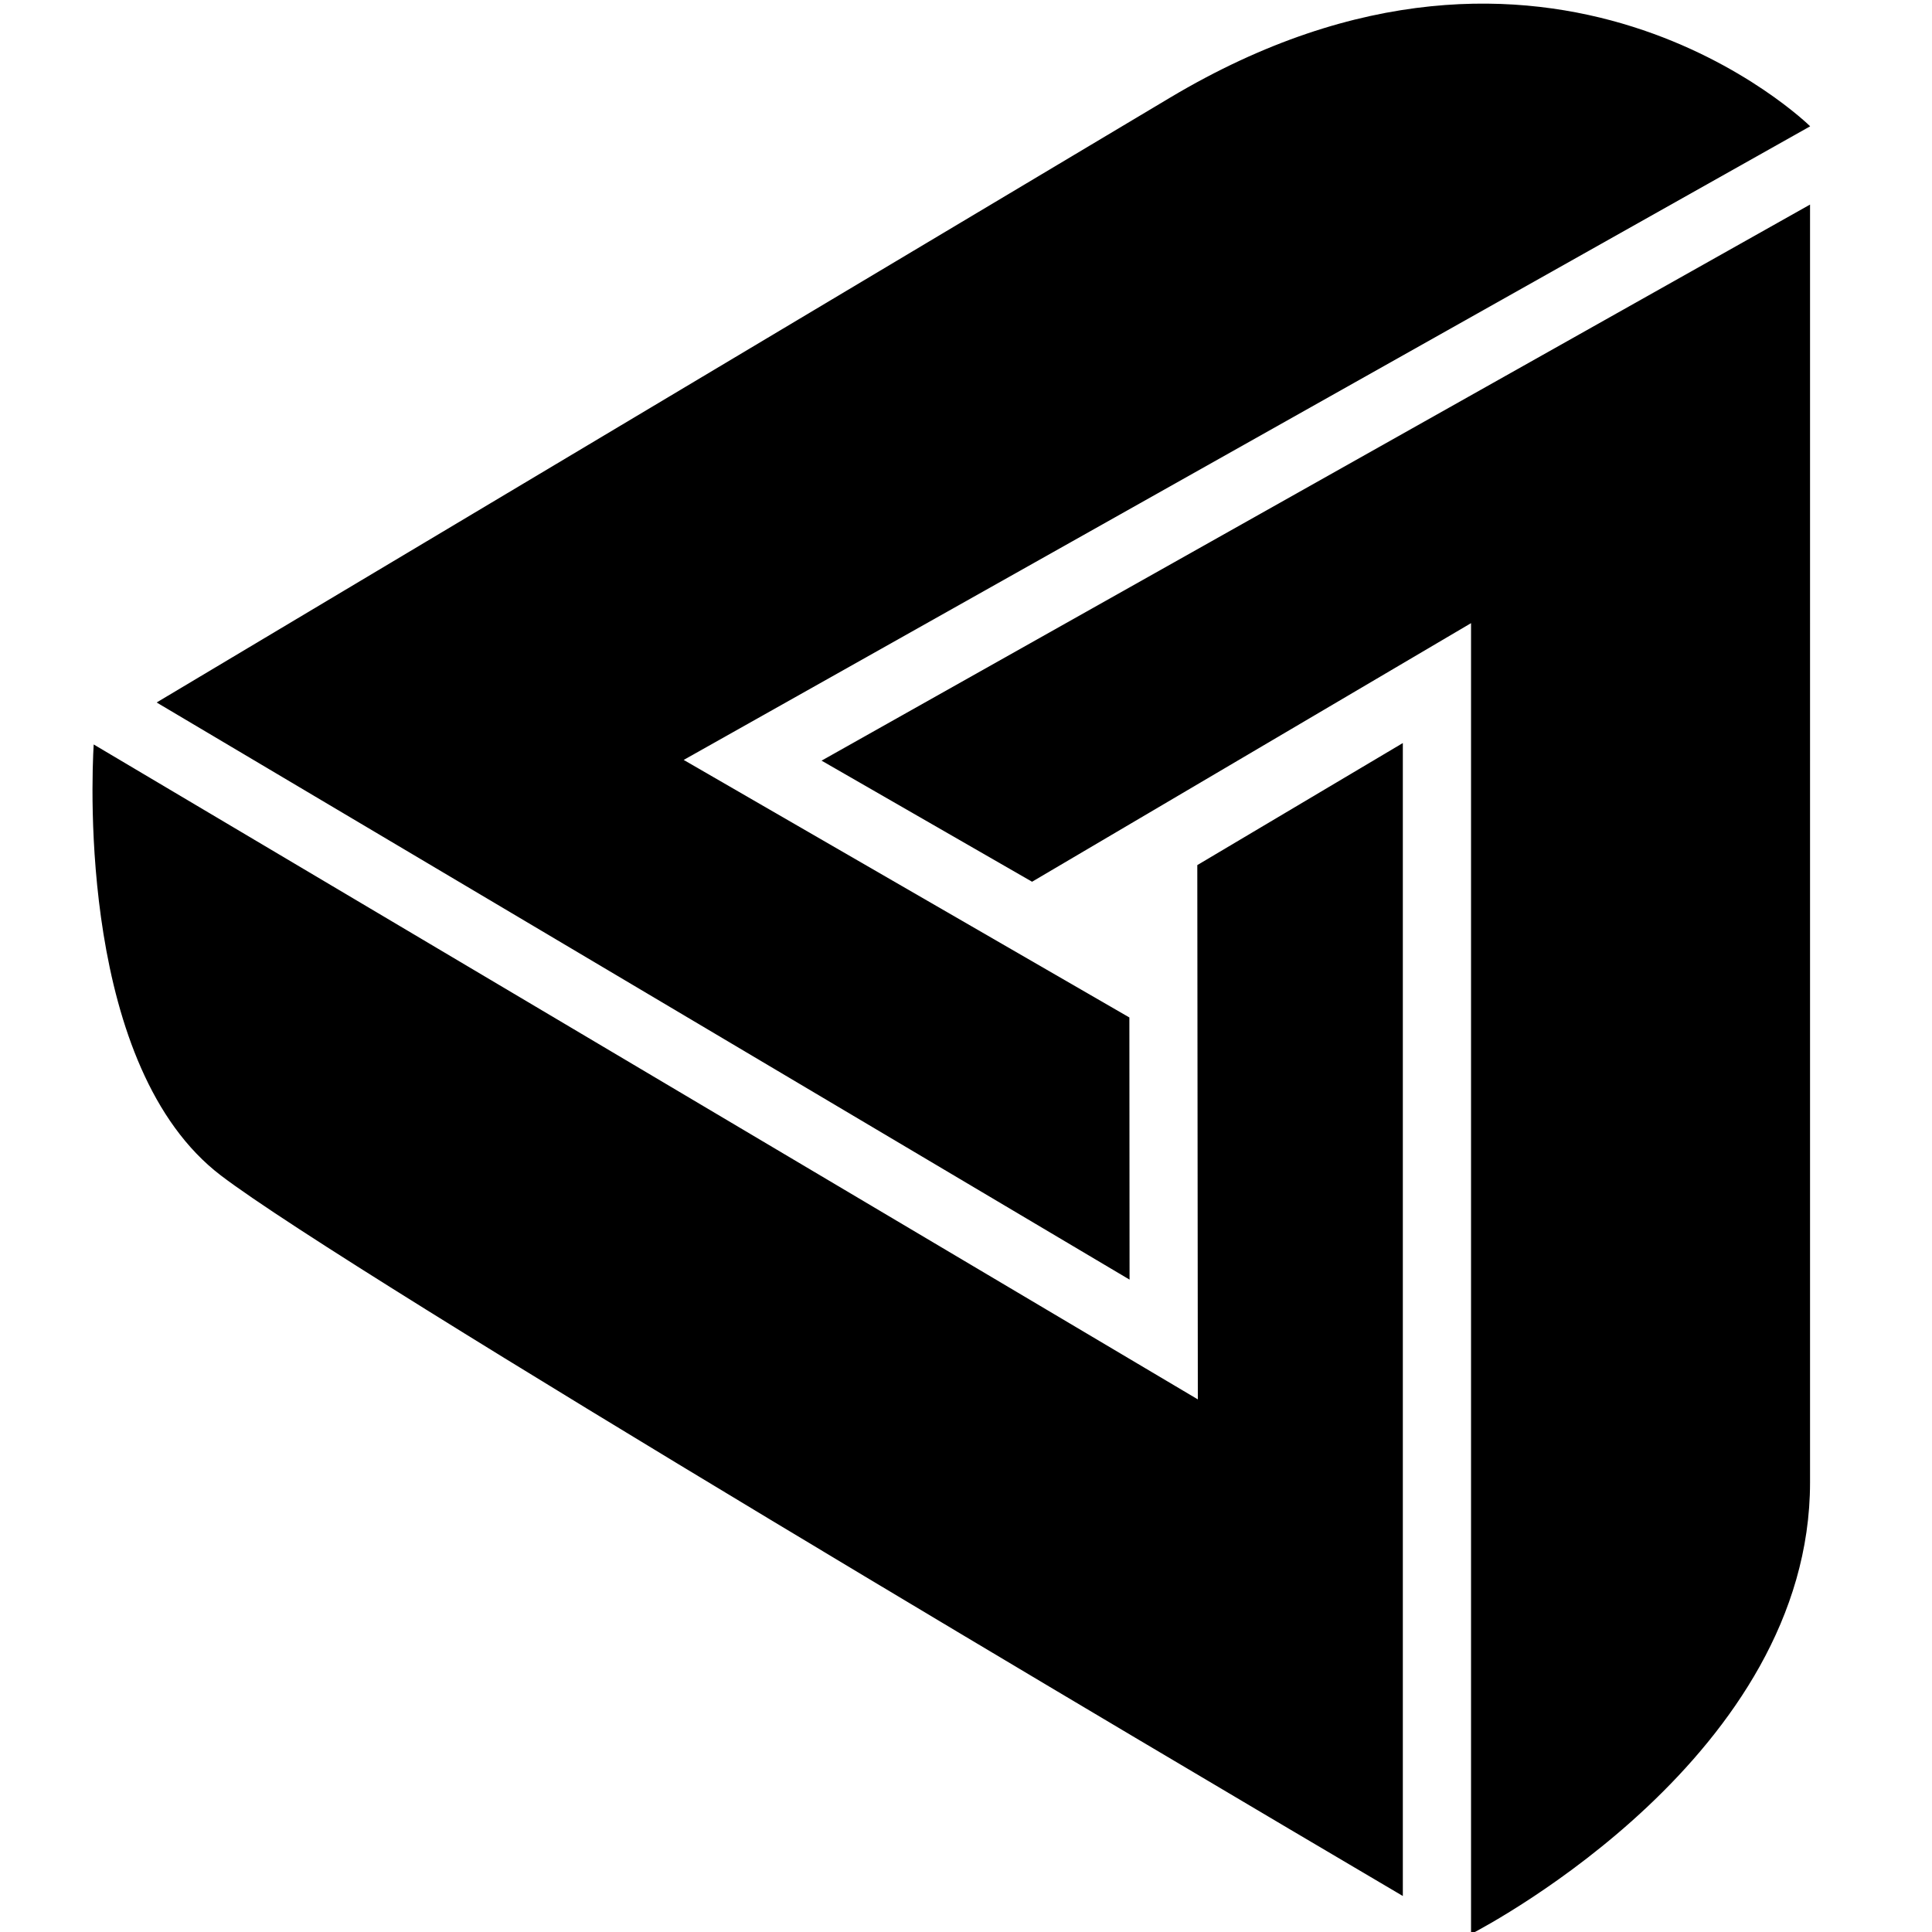
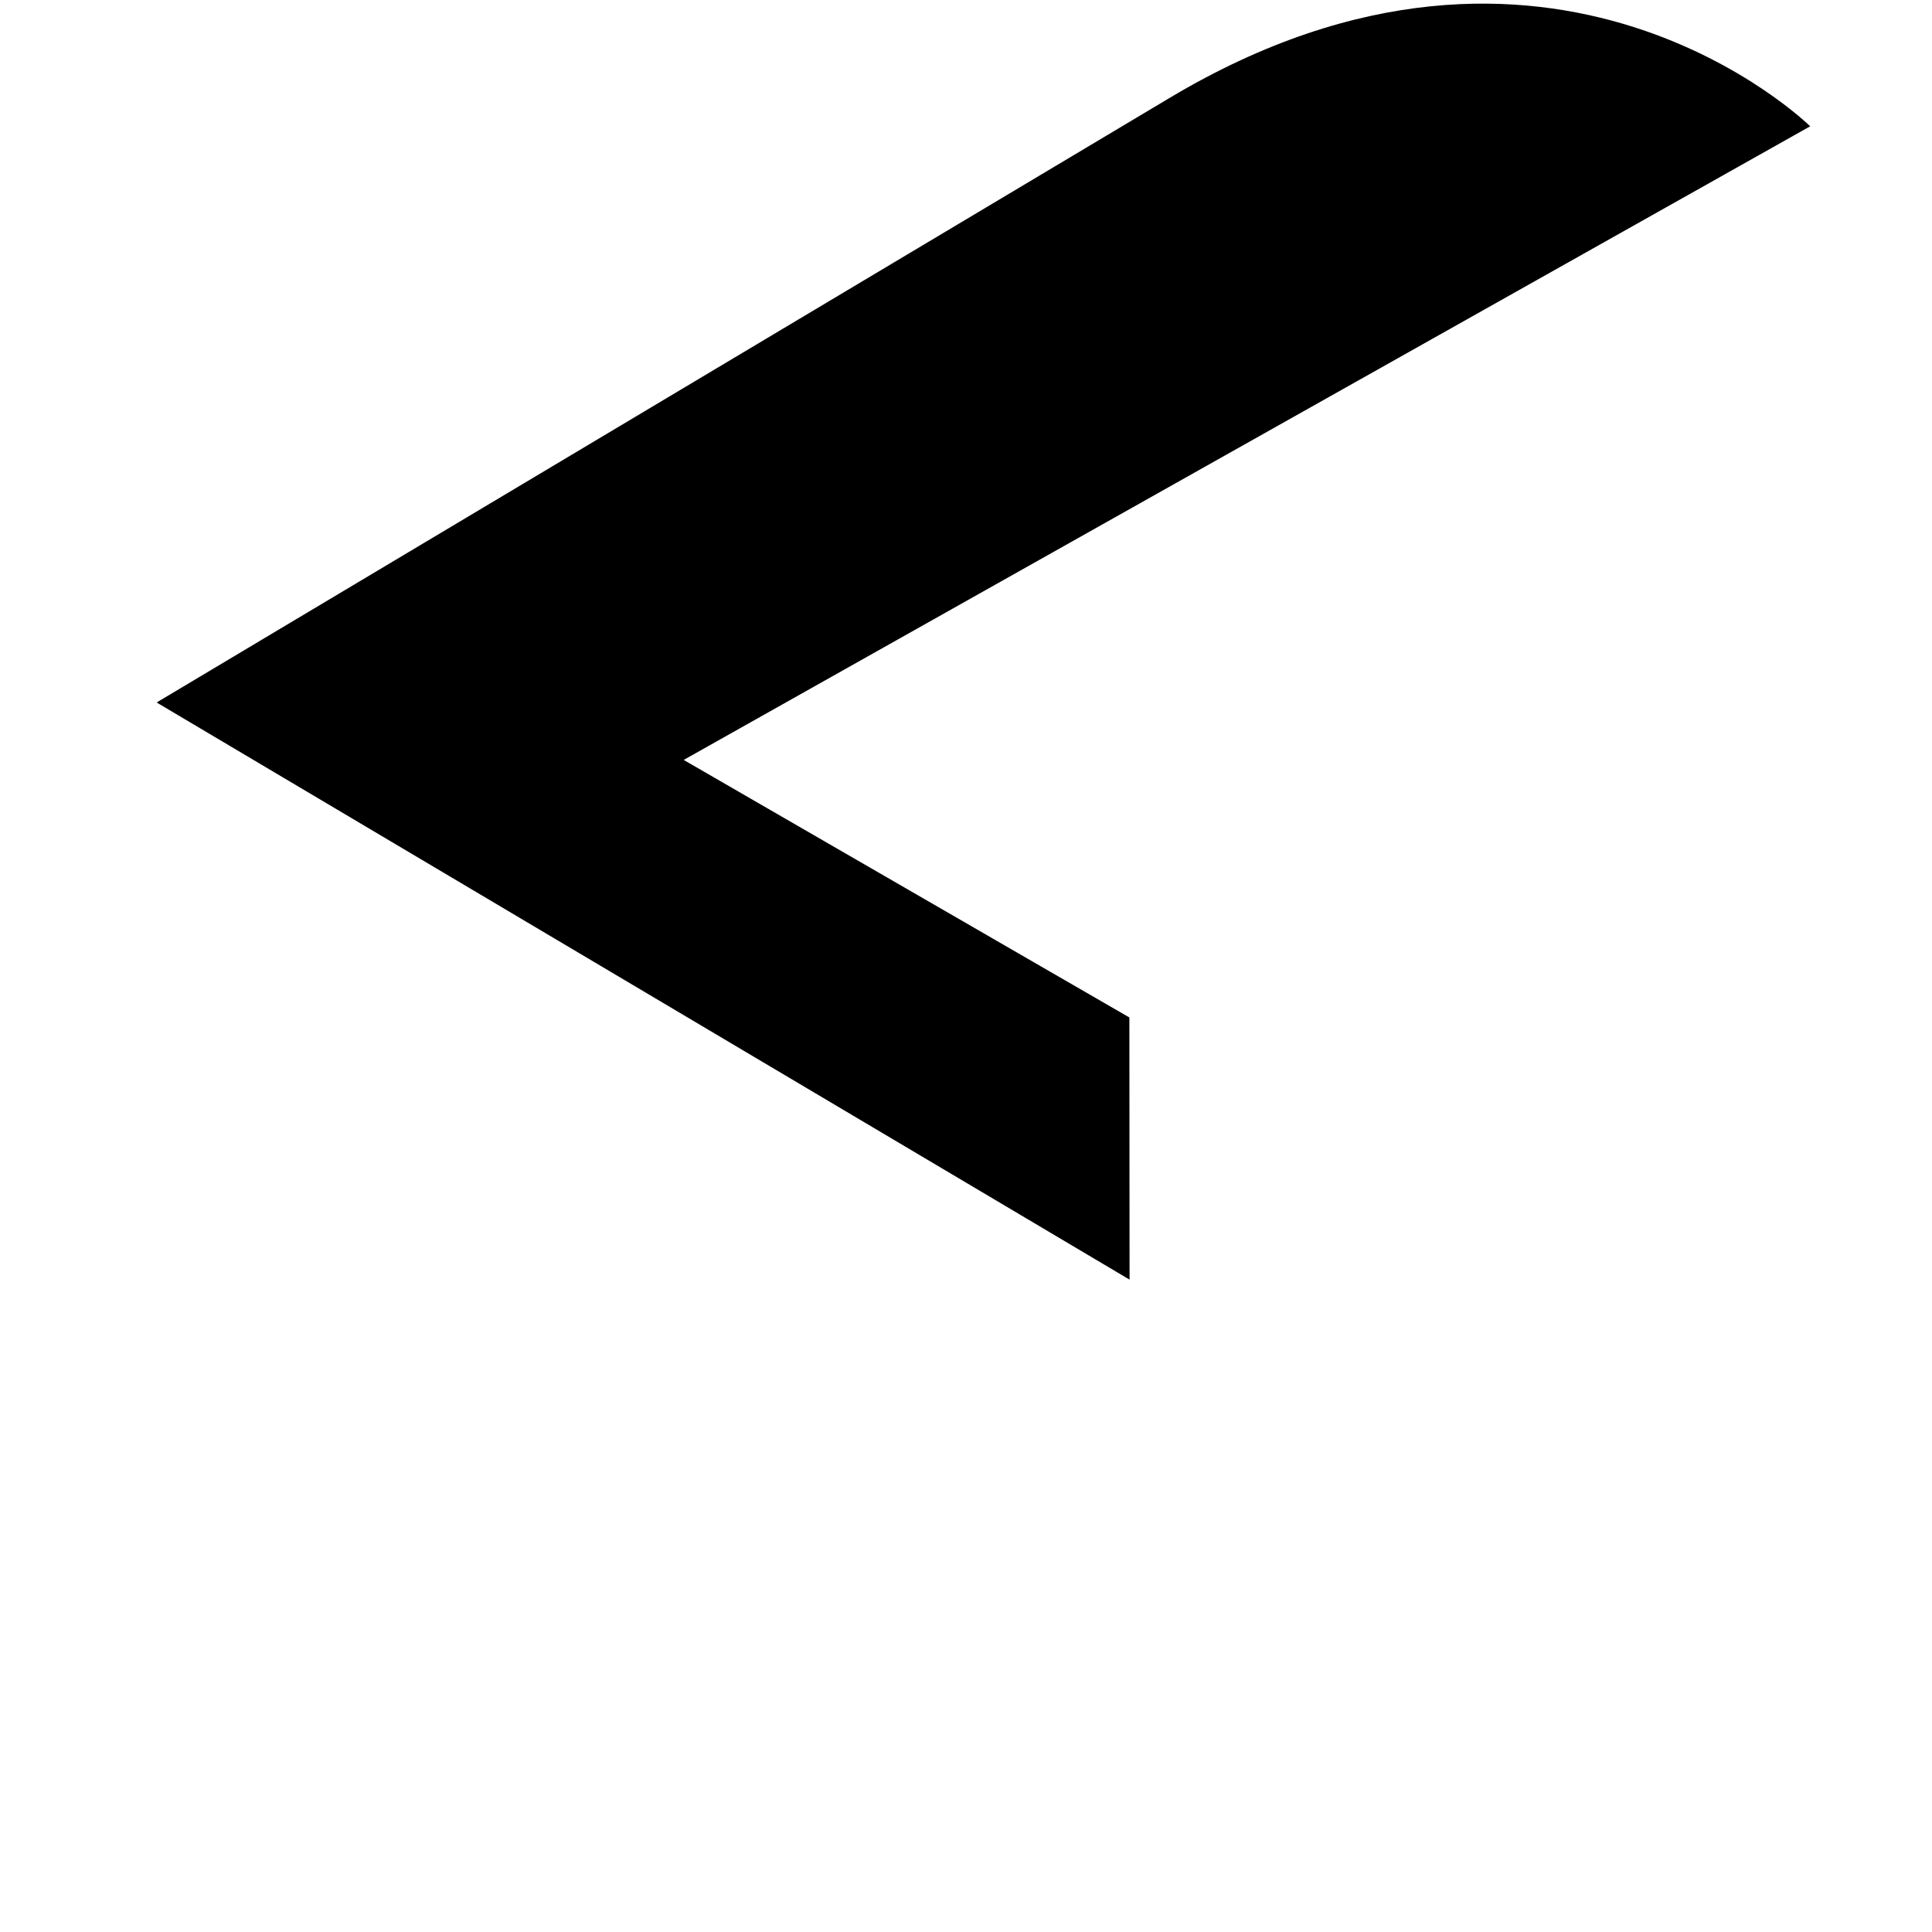
<svg xmlns="http://www.w3.org/2000/svg" width="226.777" height="226.777" viewBox="0 0 226.777 226.777">
  <path d="M132.587 150.202l-.022-30.772L80.25 89.2l132.213-74.367v-.022s-30.458-30.014-75.144-3.336C100.722 33.321 39.407 69.91 18.386 82.457l114.201 67.745z" />
-   <path d="M96.434 89.284l24.71 14.214 51.526-30.353v153.872c2.313-1.198 39.792-21.126 39.792-53.019V24.012L96.434 89.284z" />
-   <path d="M164.664 87.218l-24.126 14.327.063 62.714L10.997 87.384c-.262 4.507-1.647 37.959 14.935 50.596 15.143 11.553 110.677 68.038 138.732 84.572V87.218z" />
</svg>